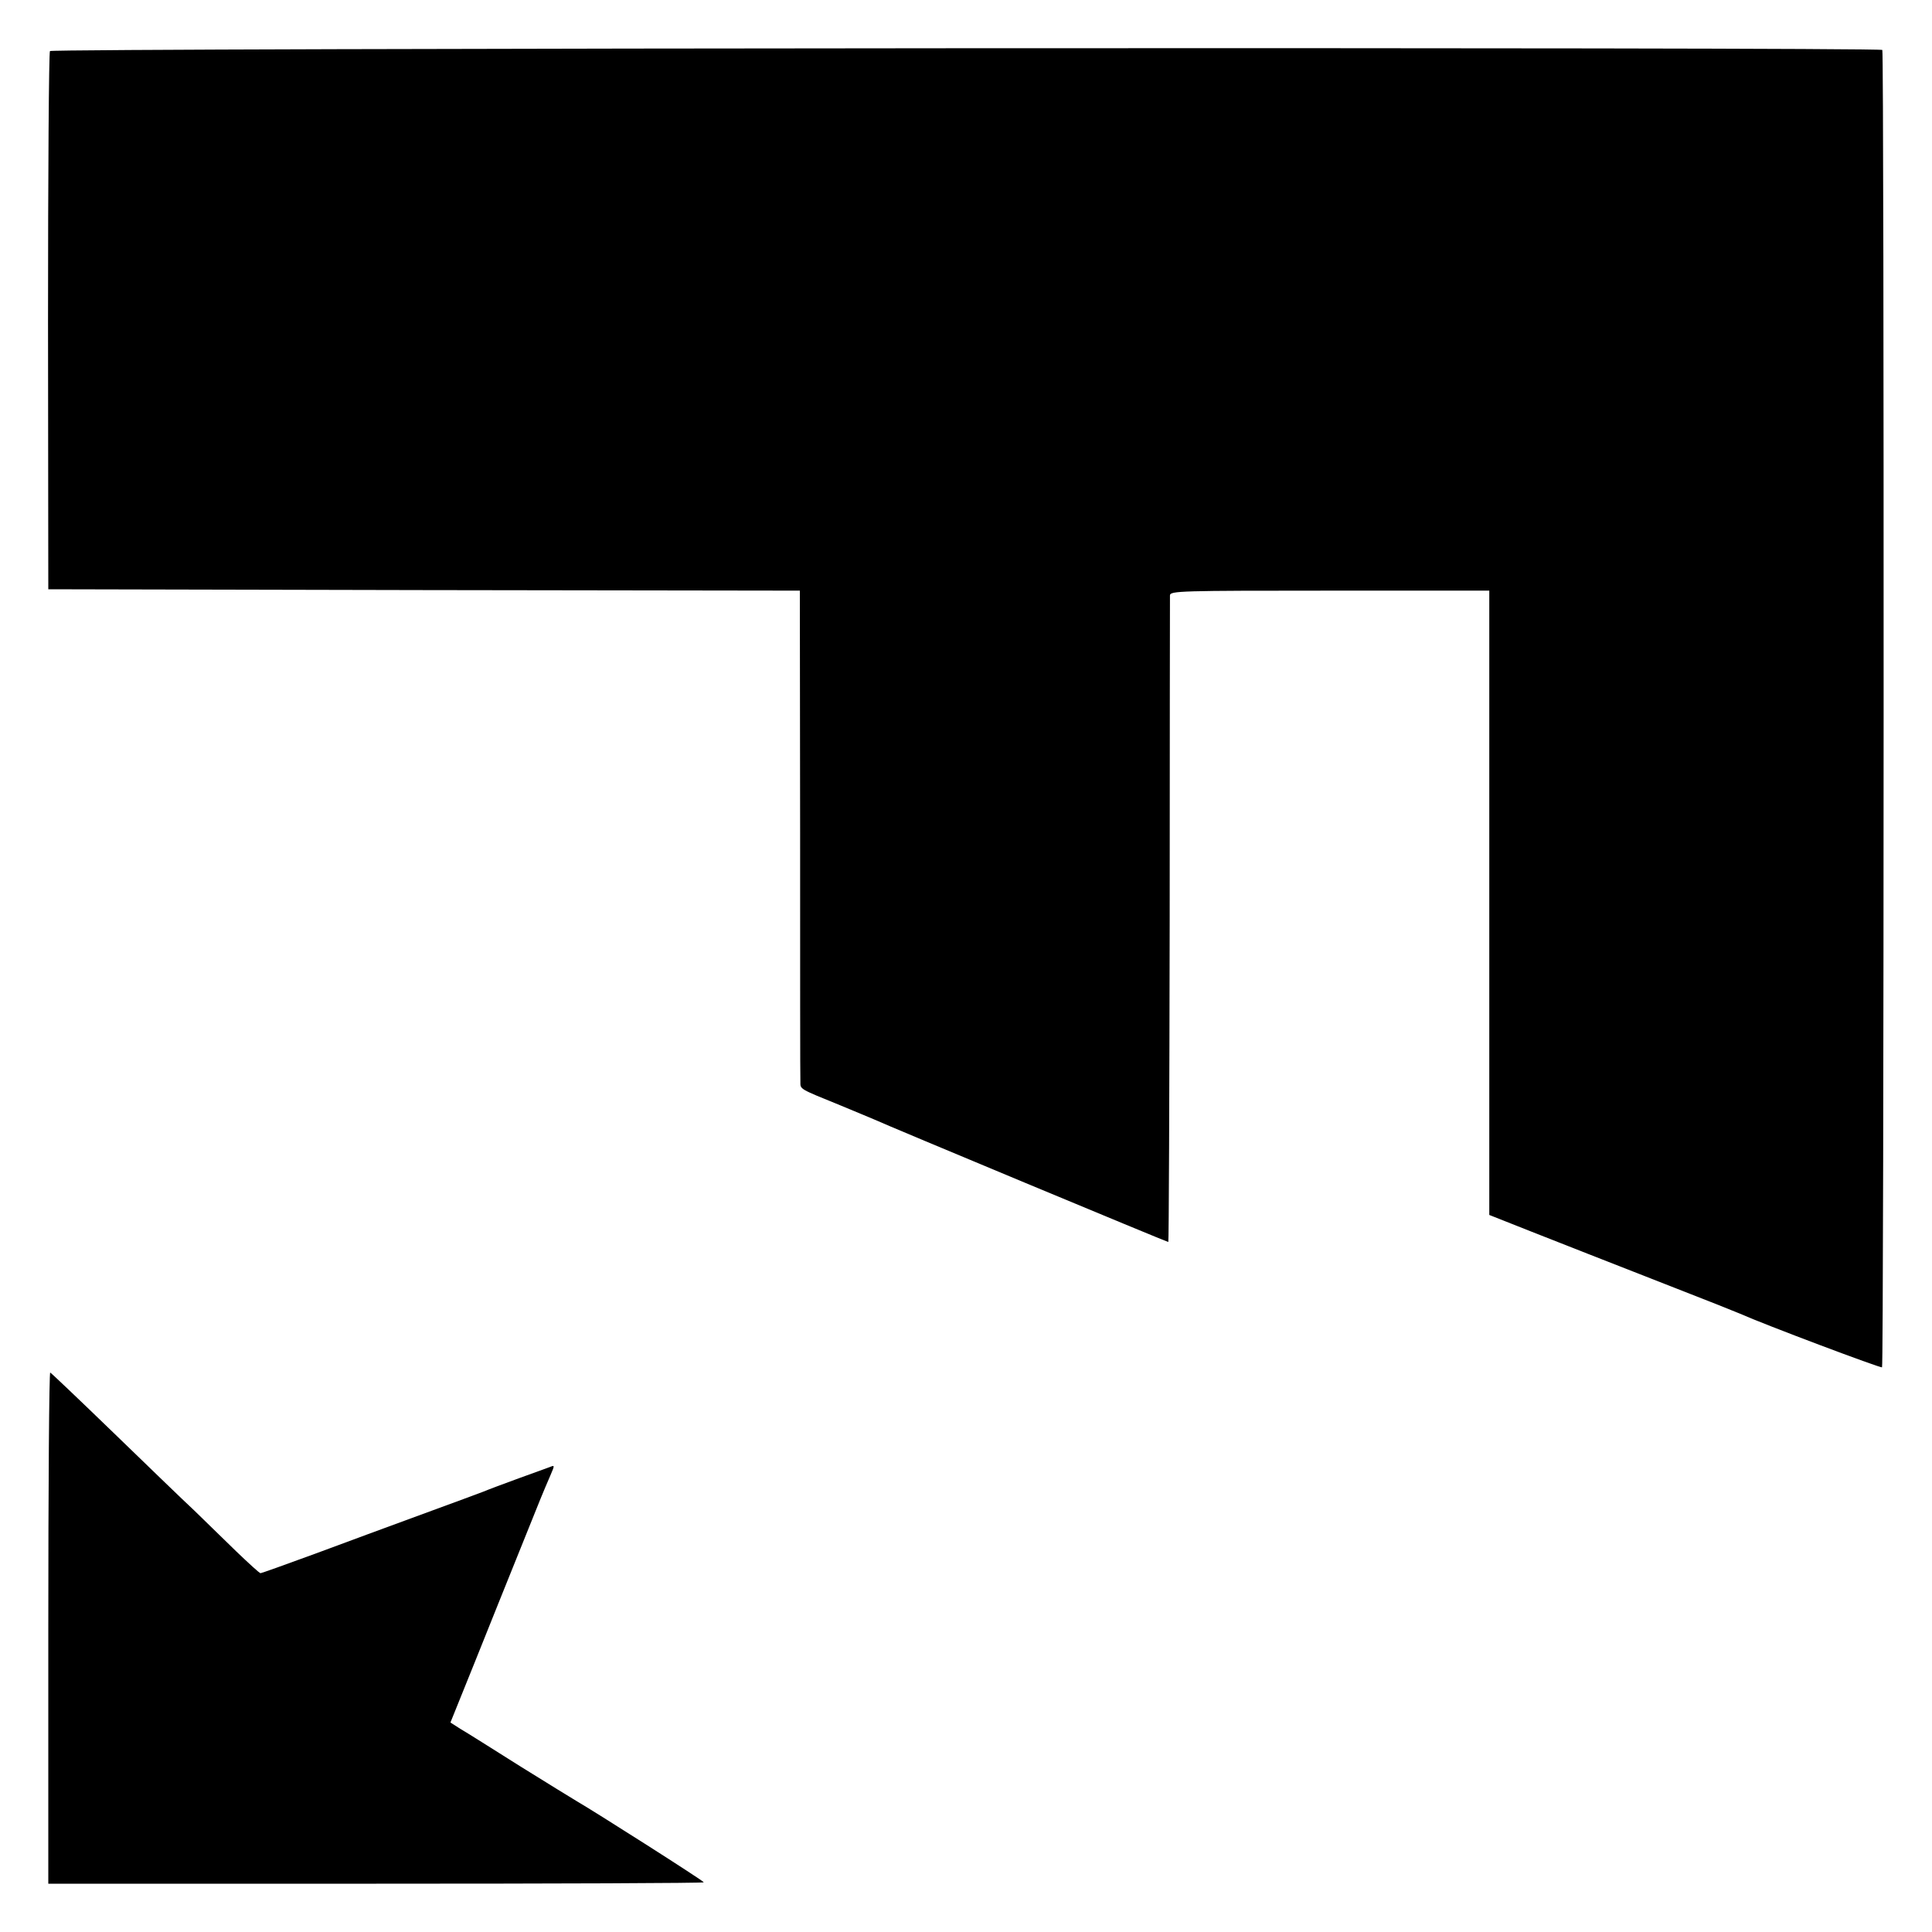
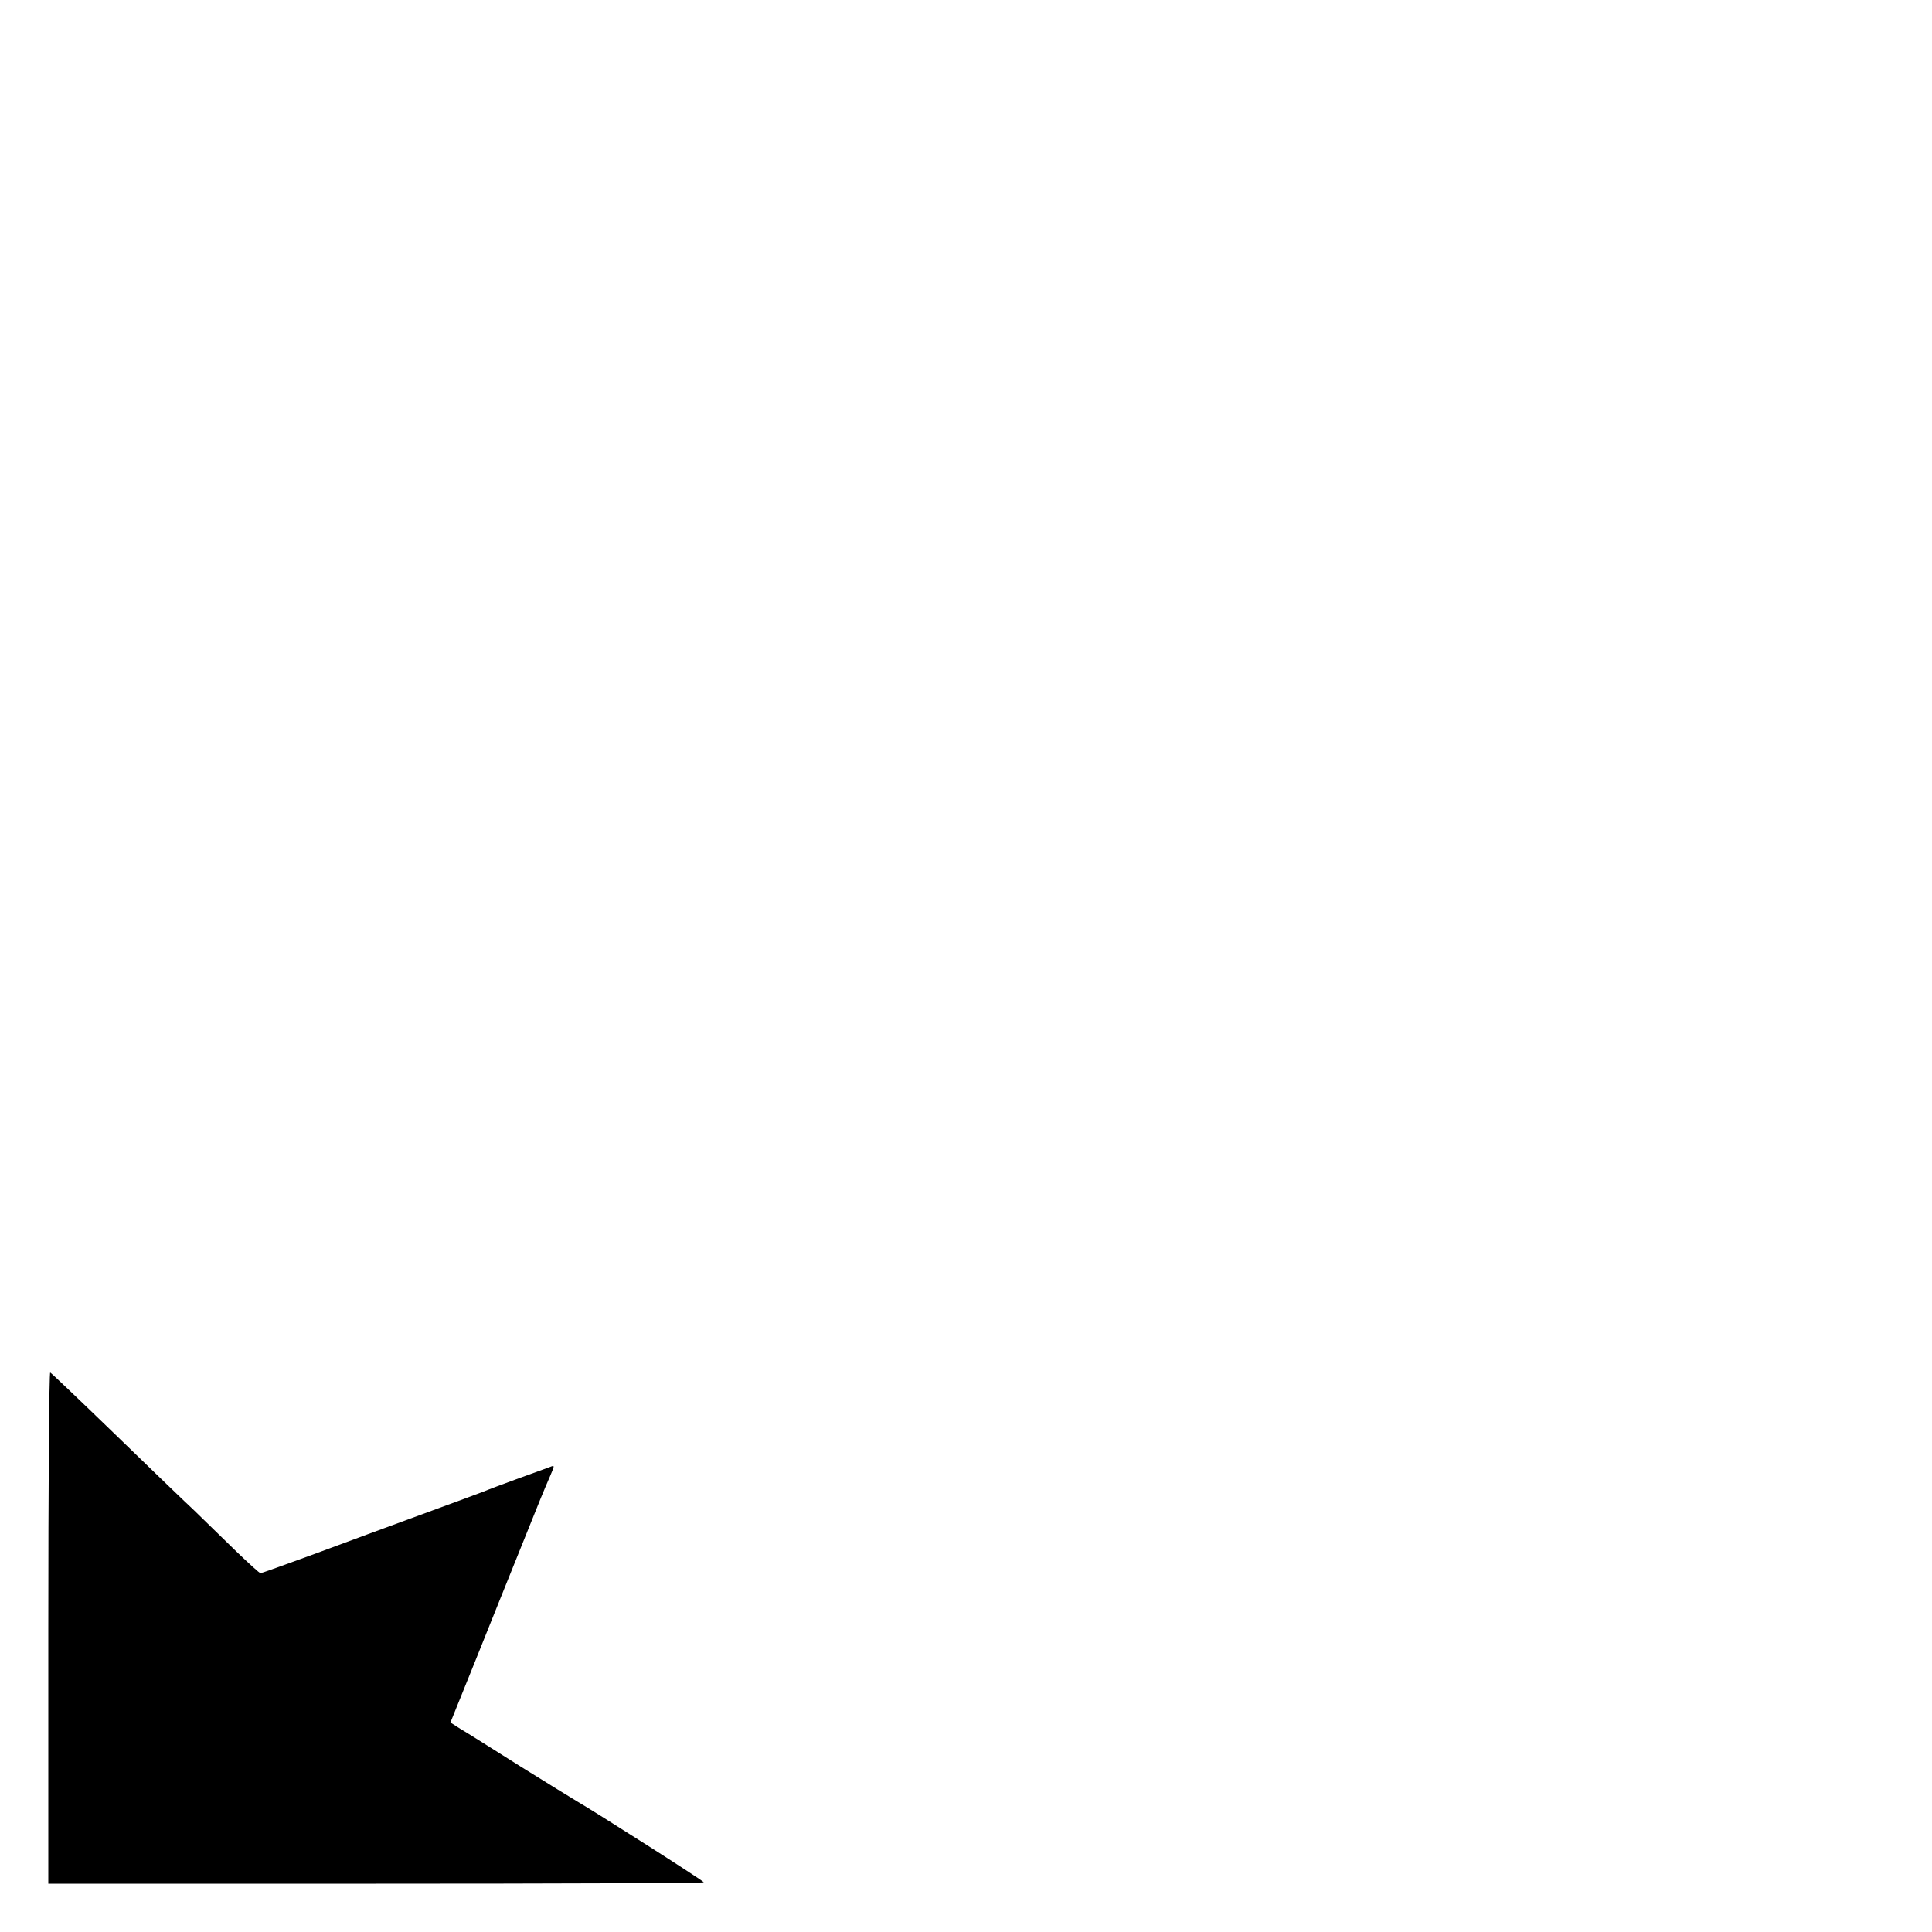
<svg xmlns="http://www.w3.org/2000/svg" version="1.0" width="700pt" height="700pt" viewBox="0 0 700 700" preserveAspectRatio="xMidYMid meet">
  <g transform="translate(0,700) scale(0.1,-0.1)" fill="#000000" stroke="none">
-     <path d="M181 6815 c-4 -5 -7 -446 -7 -980 l1 -970 1361 -3 1362 -2 1 -878 c0 -482 0 -888 1 -902 0 -27 -5 -24 145 -85 50 -21 104 -43 120 -50 54 -25 1063 -445 1068 -445 2 0 4 523 5 1163 0 639 1 1170 1 1180 1 16 36 17 579 17 l578 0 0 -1131 0 -1131 149 -59 c168 -66 208 -82 520 -204 121 -47 229 -90 240 -95 87 -39 510 -198 514 -194 7 7 8 4763 1 4773 -8 11 -6631 7 -6639 -4z" />
    <path d="M175 1102 l0 -927 1188 0 c653 0 1187 2 1187 5 0 5 -401 260 -462 295 -10 6 -100 61 -201 124 -100 63 -198 125 -219 137 l-36 23 90 223 c49 123 123 306 164 408 77 192 80 199 108 264 16 37 16 38 -1 31 -10 -4 -61 -22 -113 -41 -52 -19 -111 -41 -130 -49 -19 -7 -120 -45 -225 -83 -104 -38 -277 -102 -382 -141 -106 -39 -196 -71 -199 -71 -4 0 -43 36 -88 79 -45 44 -113 110 -152 148 -40 37 -172 165 -294 283 -122 118 -225 216 -228 217 -4 2 -7 -414 -7 -925z" />
  </g>
</svg>